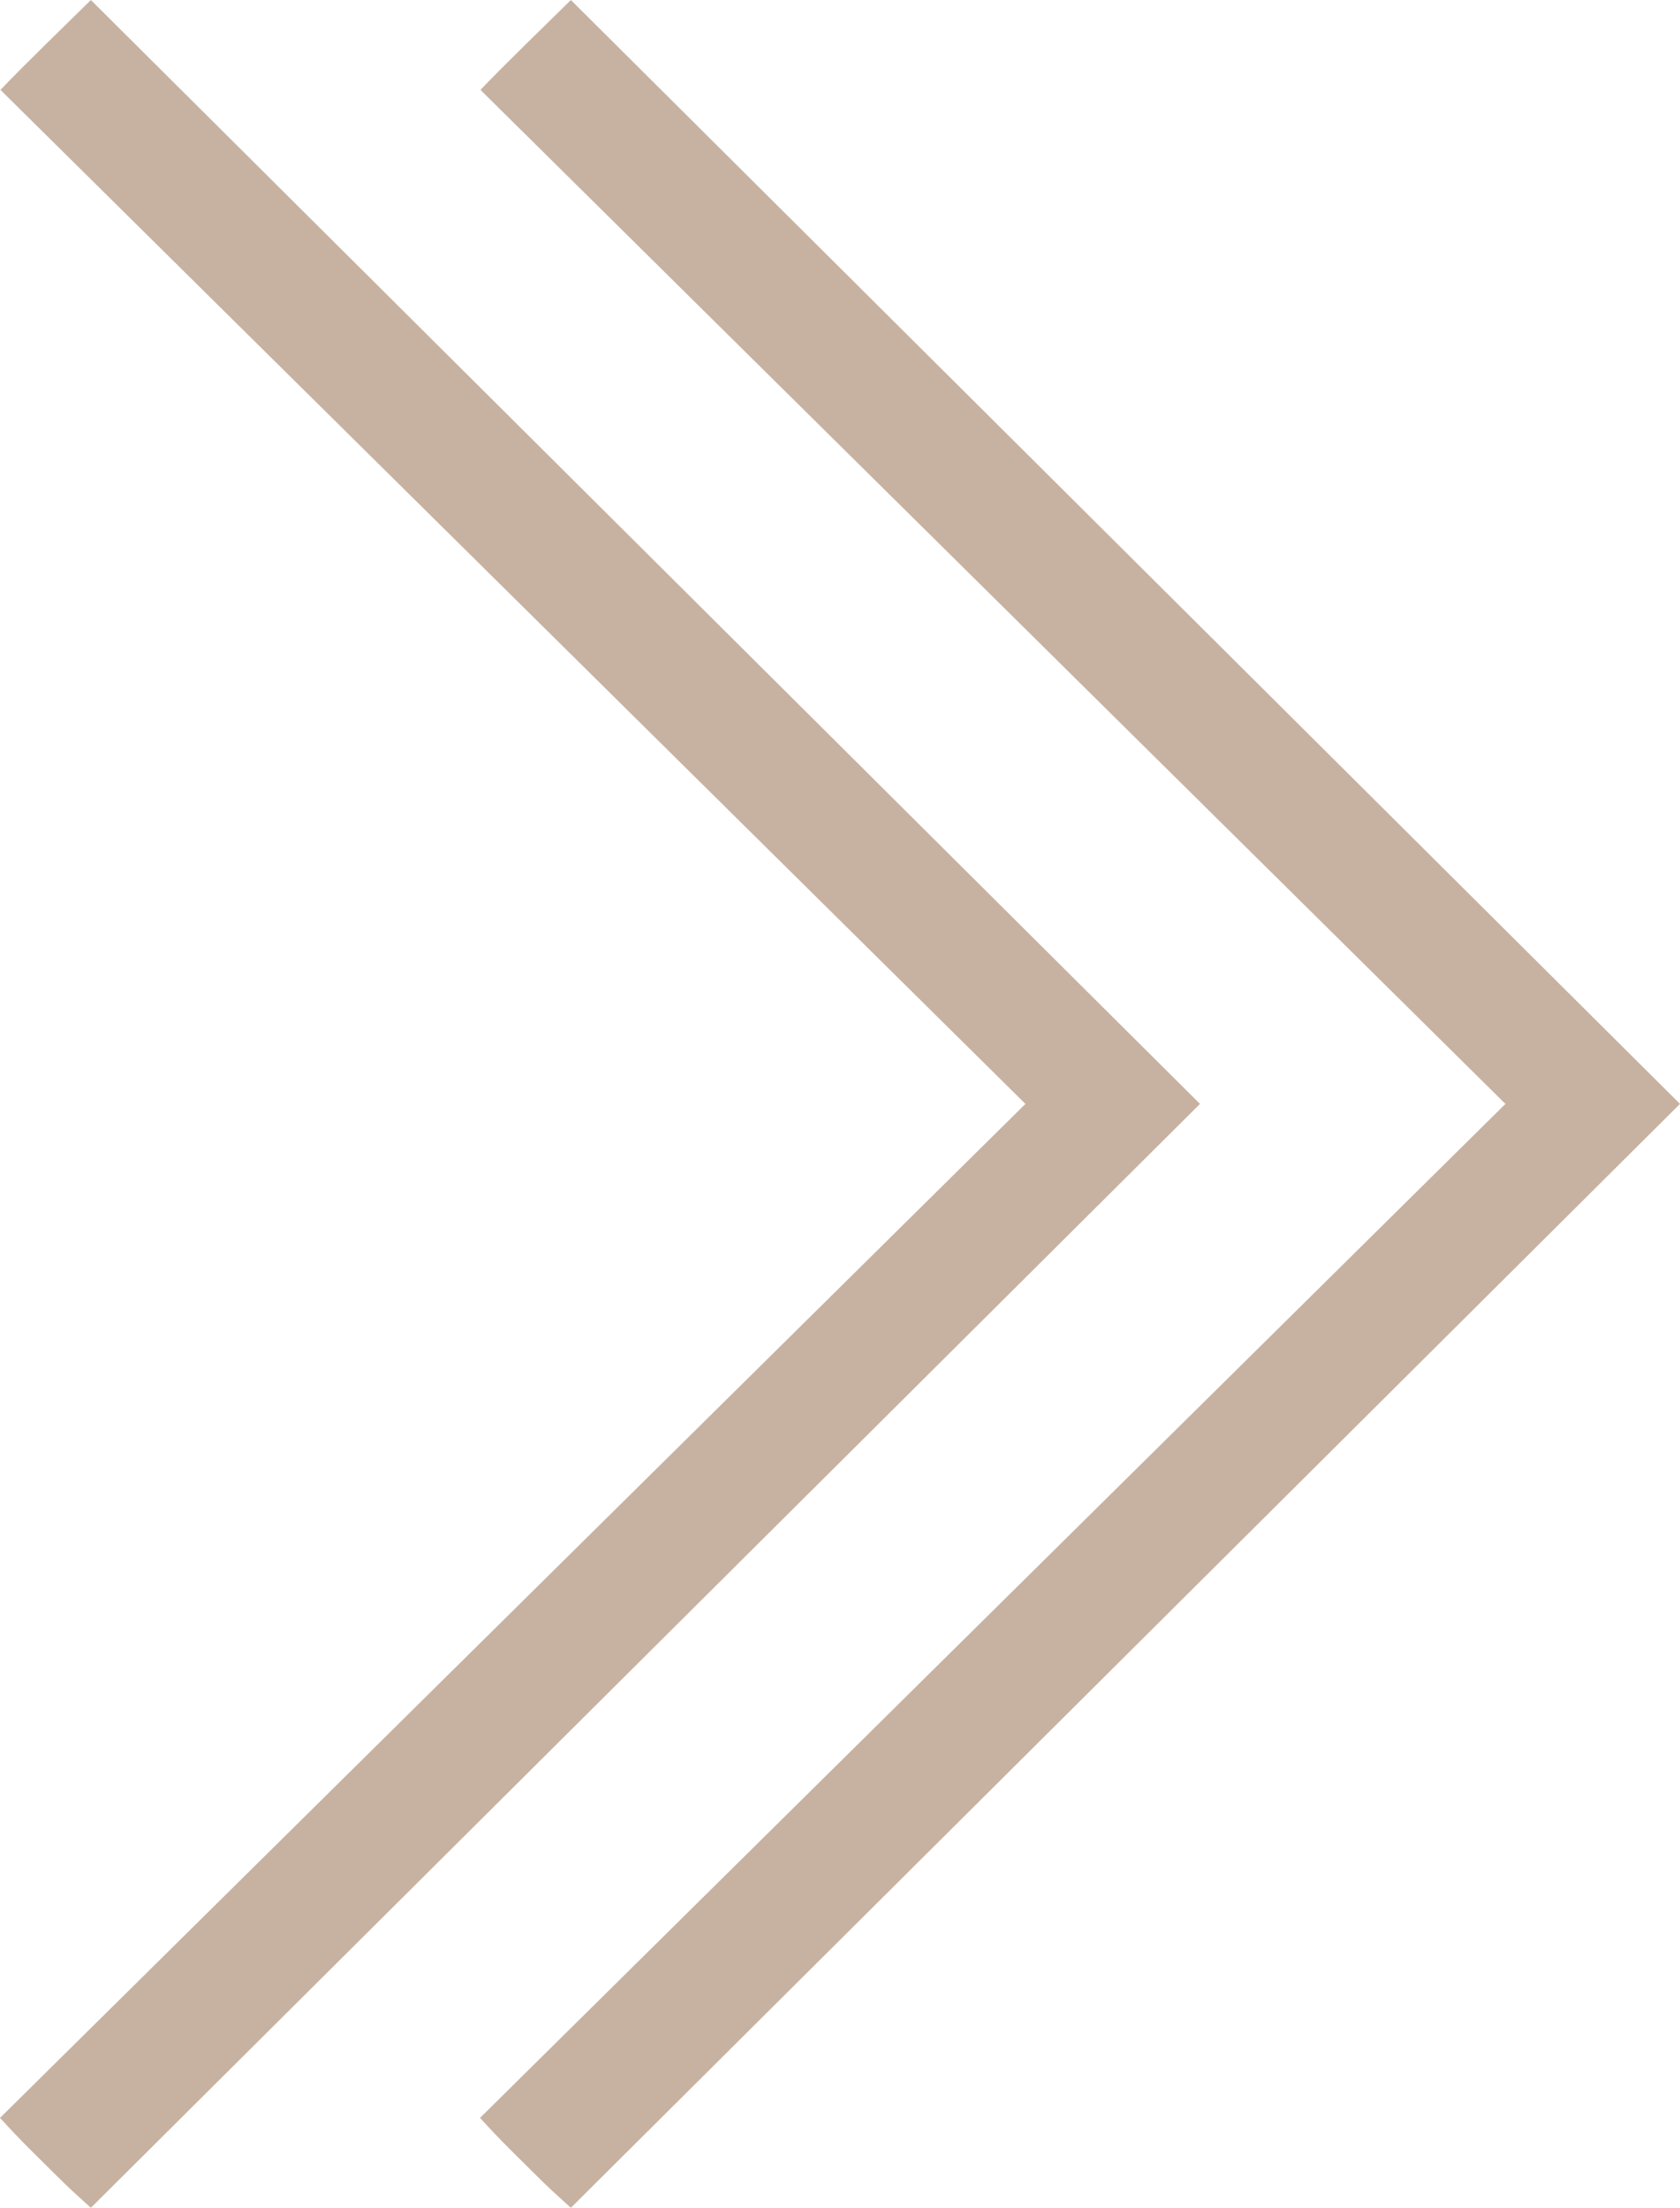
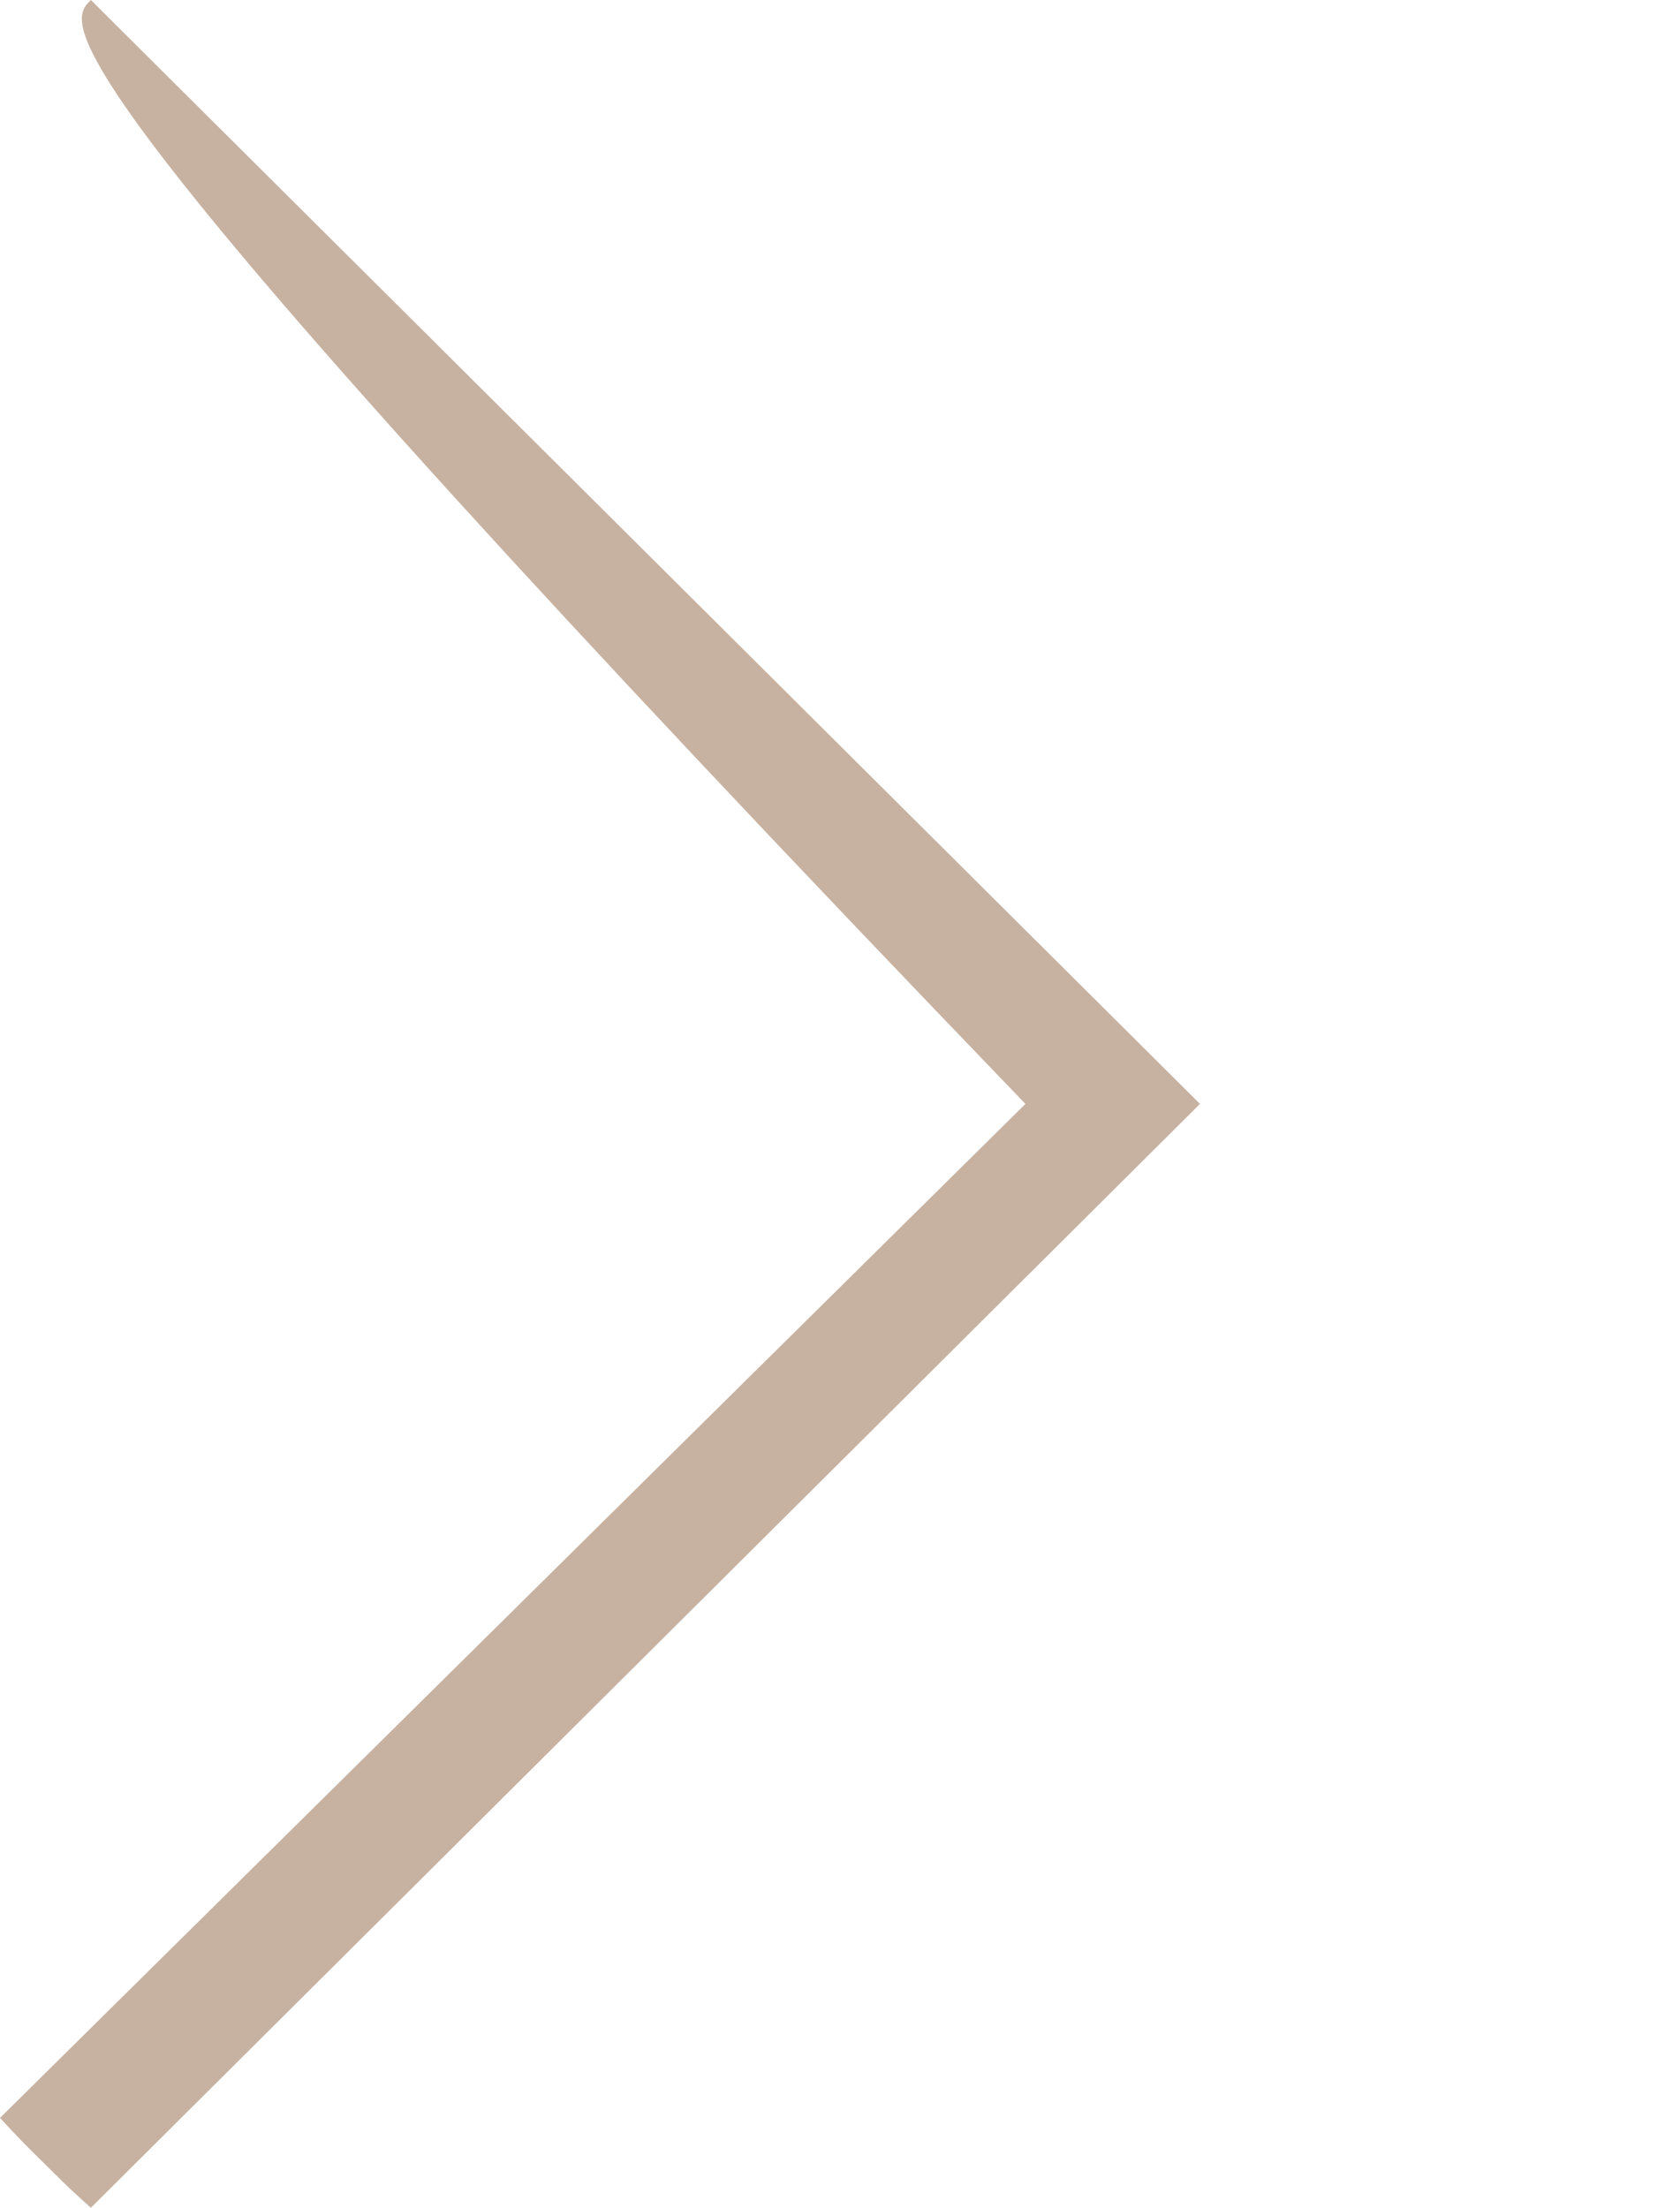
<svg xmlns="http://www.w3.org/2000/svg" width="35" height="46" viewBox="0 0 35 46" fill="none">
-   <path d="M10 44.127L31.363 23L10.01 1.873C10.514 1.341 11.368 0.52 11.893 1.79466e-06L35 23L11.893 46C11.407 45.556 11.535 45.684 11.01 45.164C10.485 44.645 10.415 44.576 10 44.127Z" fill="#C7B2A2" />
-   <path d="M-3.65099e-06 44.127L21.363 23L0.01 1.873C0.514 1.341 1.368 0.52 1.893 1.79466e-06L25 23L1.893 46C1.407 45.556 1.535 45.684 1.01 45.164C0.485 44.645 0.415 44.576 -3.65099e-06 44.127Z" fill="#C7B2A2" />
+   <path d="M-3.65099e-06 44.127L21.363 23C0.514 1.341 1.368 0.52 1.893 1.79466e-06L25 23L1.893 46C1.407 45.556 1.535 45.684 1.01 45.164C0.485 44.645 0.415 44.576 -3.65099e-06 44.127Z" fill="#C7B2A2" />
</svg>